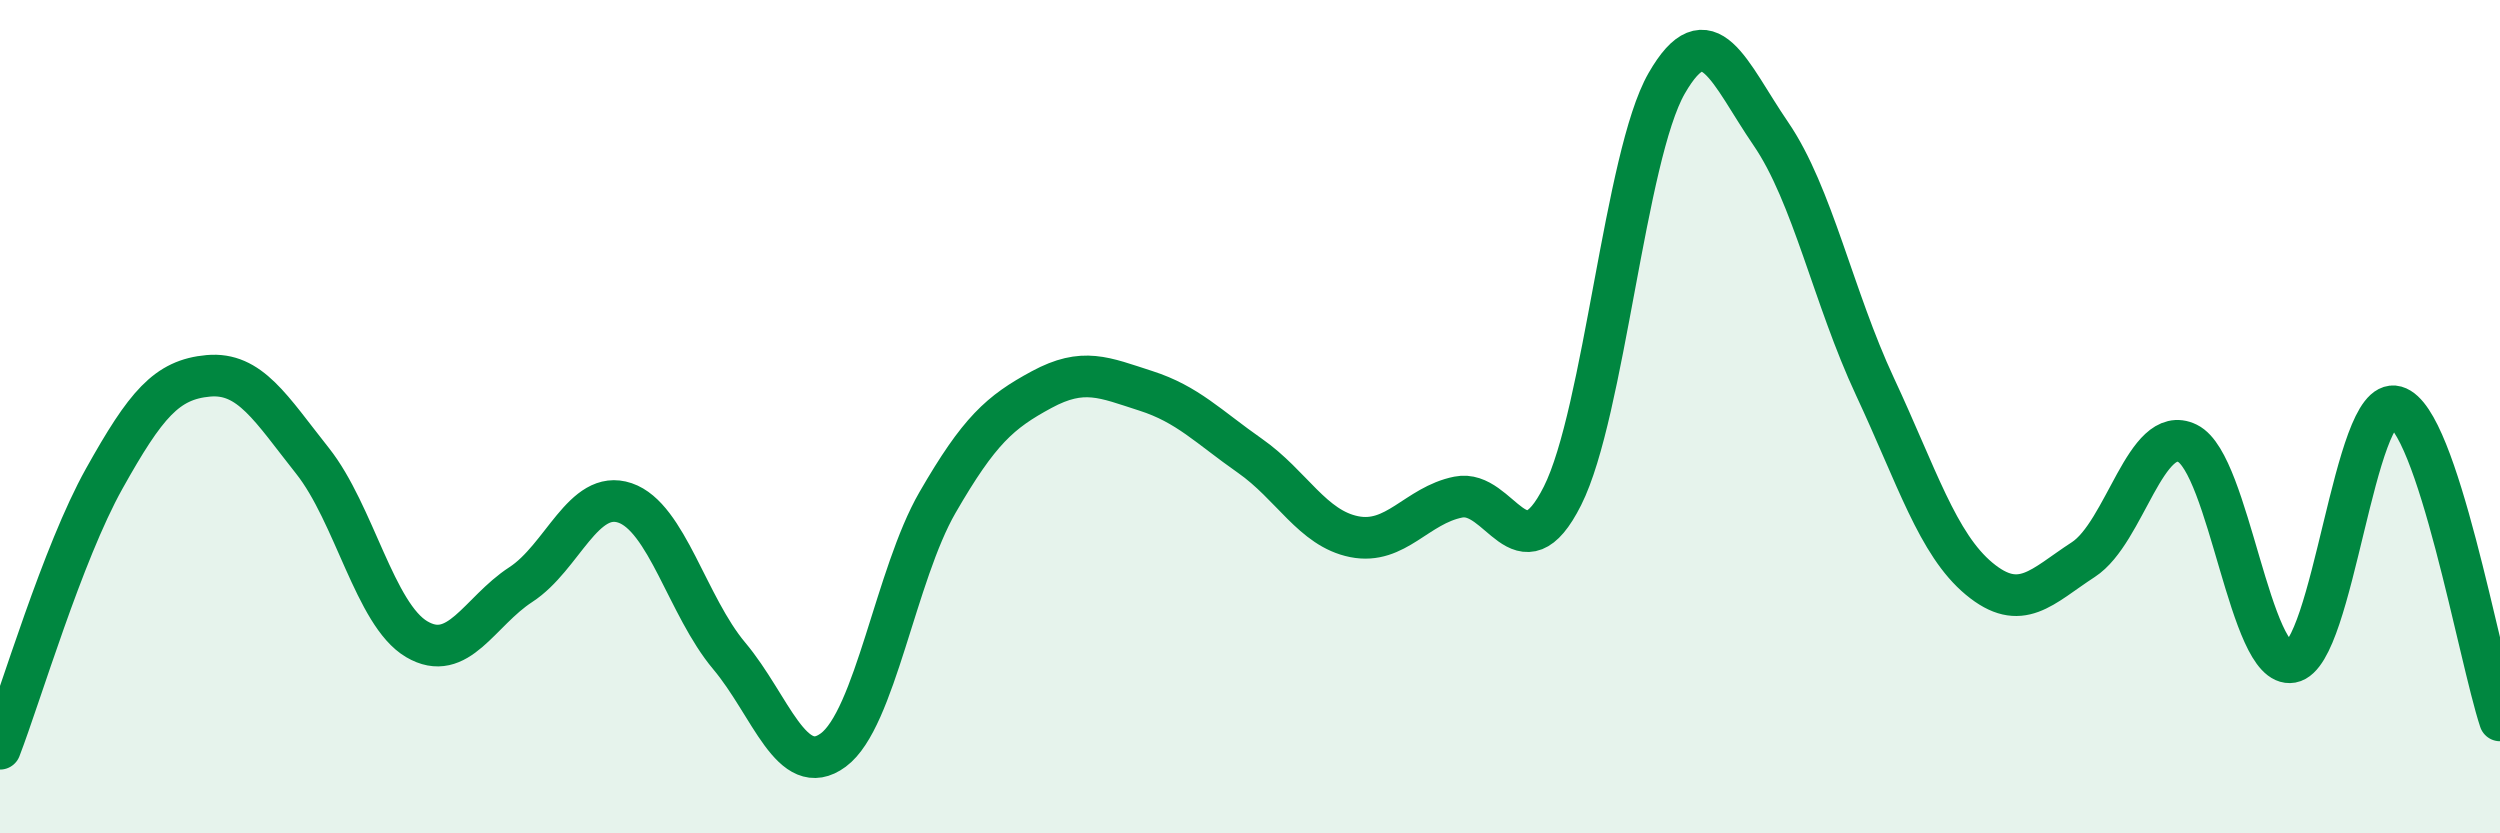
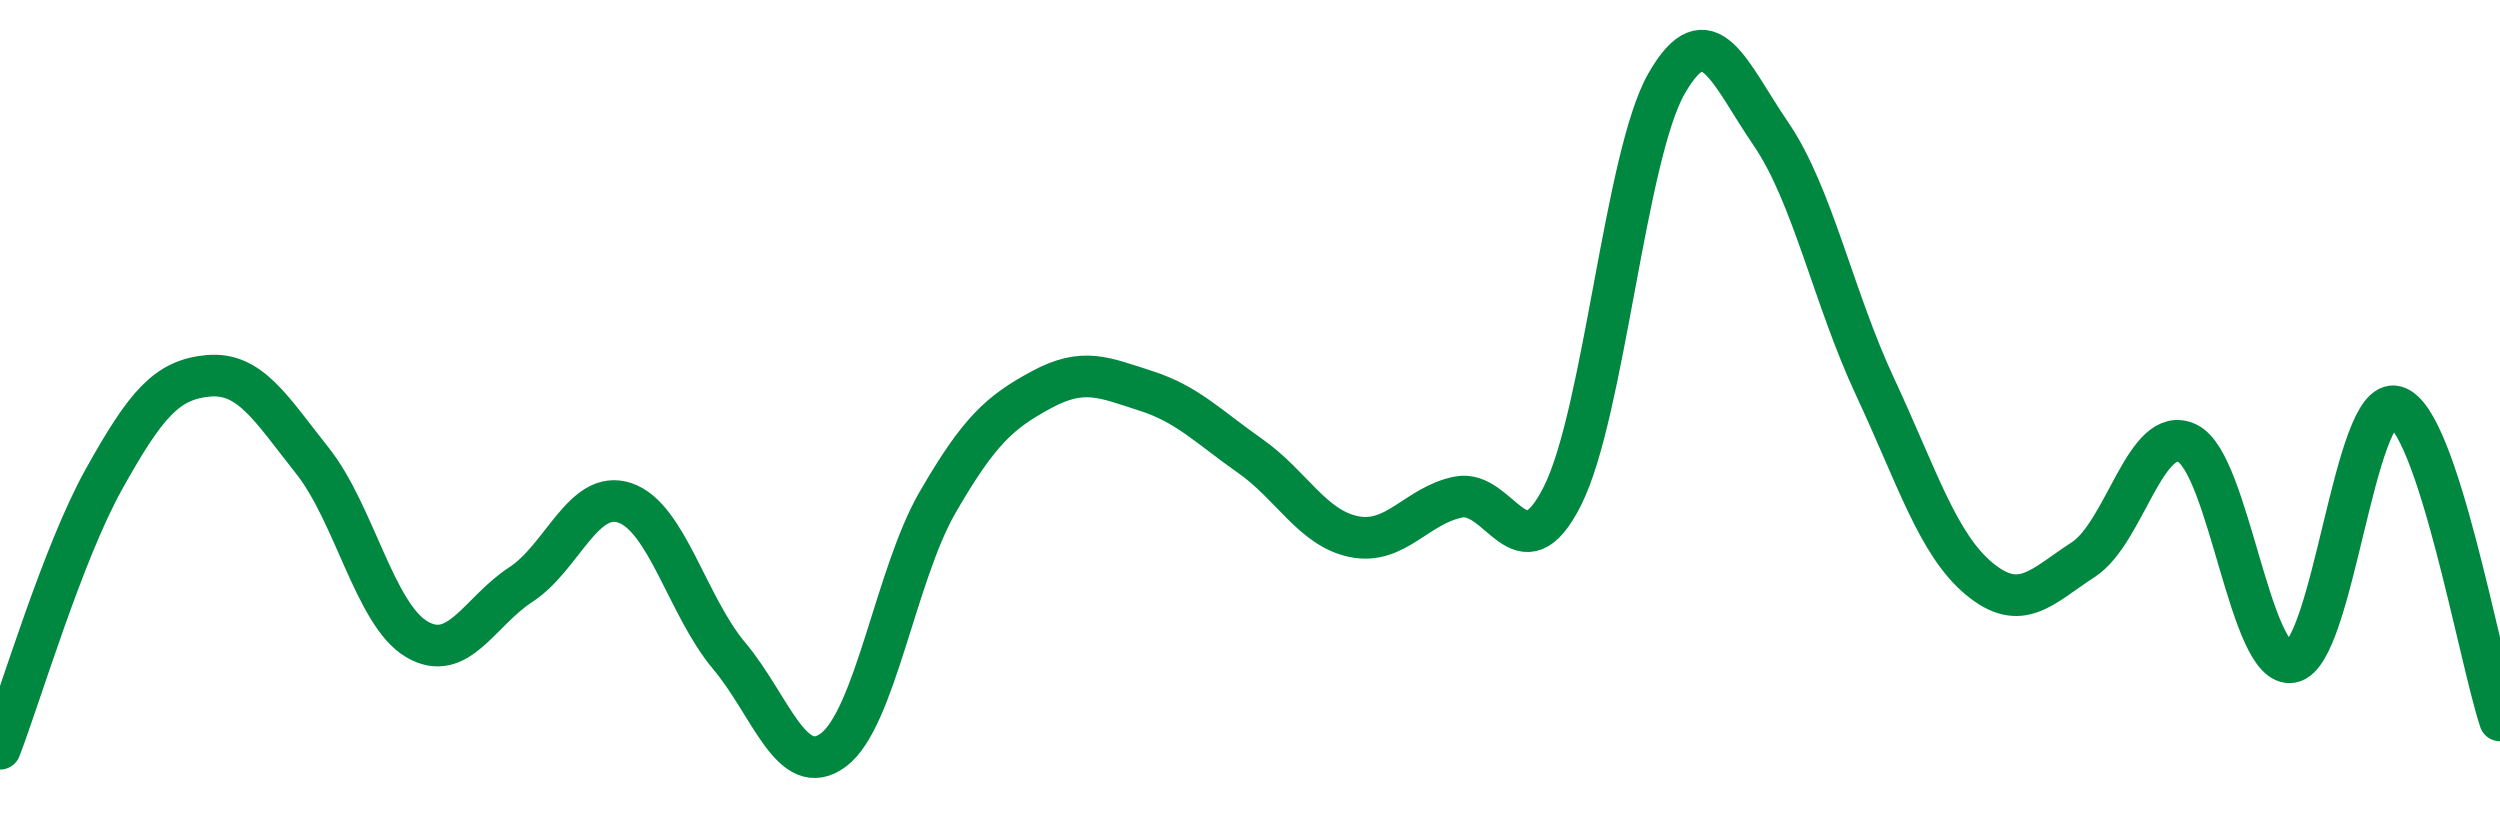
<svg xmlns="http://www.w3.org/2000/svg" width="60" height="20" viewBox="0 0 60 20">
-   <path d="M 0,17.97 C 0.5,16.67 1.5,13.28 2.5,11.49 C 3.5,9.7 4,9.11 5,9.02 C 6,8.93 6.5,9.8 7.5,11.06 C 8.5,12.32 9,14.75 10,15.34 C 11,15.93 11.5,14.68 12.5,14.03 C 13.5,13.38 14,11.73 15,12.07 C 16,12.41 16.5,14.55 17.5,15.74 C 18.5,16.93 19,18.74 20,18 C 21,17.26 21.5,13.79 22.5,12.06 C 23.5,10.33 24,9.89 25,9.35 C 26,8.81 26.5,9.06 27.5,9.38 C 28.5,9.7 29,10.24 30,10.94 C 31,11.64 31.5,12.68 32.5,12.88 C 33.5,13.08 34,12.13 35,11.93 C 36,11.73 36.5,13.89 37.5,11.9 C 38.5,9.91 39,3.74 40,2 C 41,0.26 41.5,1.75 42.5,3.21 C 43.5,4.67 44,7.14 45,9.28 C 46,11.42 46.5,13.06 47.5,13.89 C 48.5,14.72 49,14.08 50,13.43 C 51,12.78 51.5,10.15 52.5,10.64 C 53.5,11.13 54,16.07 55,15.89 C 56,15.71 56.5,9.48 57.5,9.76 C 58.5,10.04 59.5,15.78 60,17.29L60 20L0 20Z" fill="#008740" opacity="0.1" stroke-linecap="round" stroke-linejoin="round" />
  <path d="M 0,17.97 C 0.5,16.67 1.5,13.28 2.5,11.49 C 3.5,9.7 4,9.11 5,9.02 C 6,8.93 6.5,9.8 7.5,11.06 C 8.5,12.32 9,14.75 10,15.34 C 11,15.93 11.5,14.68 12.5,14.03 C 13.5,13.38 14,11.73 15,12.07 C 16,12.41 16.5,14.55 17.5,15.74 C 18.5,16.93 19,18.74 20,18 C 21,17.26 21.5,13.79 22.5,12.06 C 23.5,10.33 24,9.89 25,9.35 C 26,8.81 26.5,9.06 27.5,9.38 C 28.5,9.7 29,10.24 30,10.94 C 31,11.64 31.5,12.68 32.5,12.88 C 33.5,13.08 34,12.13 35,11.93 C 36,11.73 36.5,13.89 37.5,11.9 C 38.5,9.91 39,3.74 40,2 C 41,0.26 41.5,1.75 42.5,3.21 C 43.5,4.67 44,7.14 45,9.28 C 46,11.42 46.5,13.06 47.5,13.89 C 48.5,14.72 49,14.08 50,13.43 C 51,12.78 51.5,10.15 52.5,10.64 C 53.5,11.13 54,16.07 55,15.89 C 56,15.71 56.5,9.48 57.5,9.76 C 58.5,10.04 59.5,15.78 60,17.29" stroke="#008740" stroke-width="1" fill="none" stroke-linecap="round" stroke-linejoin="round" />
</svg>